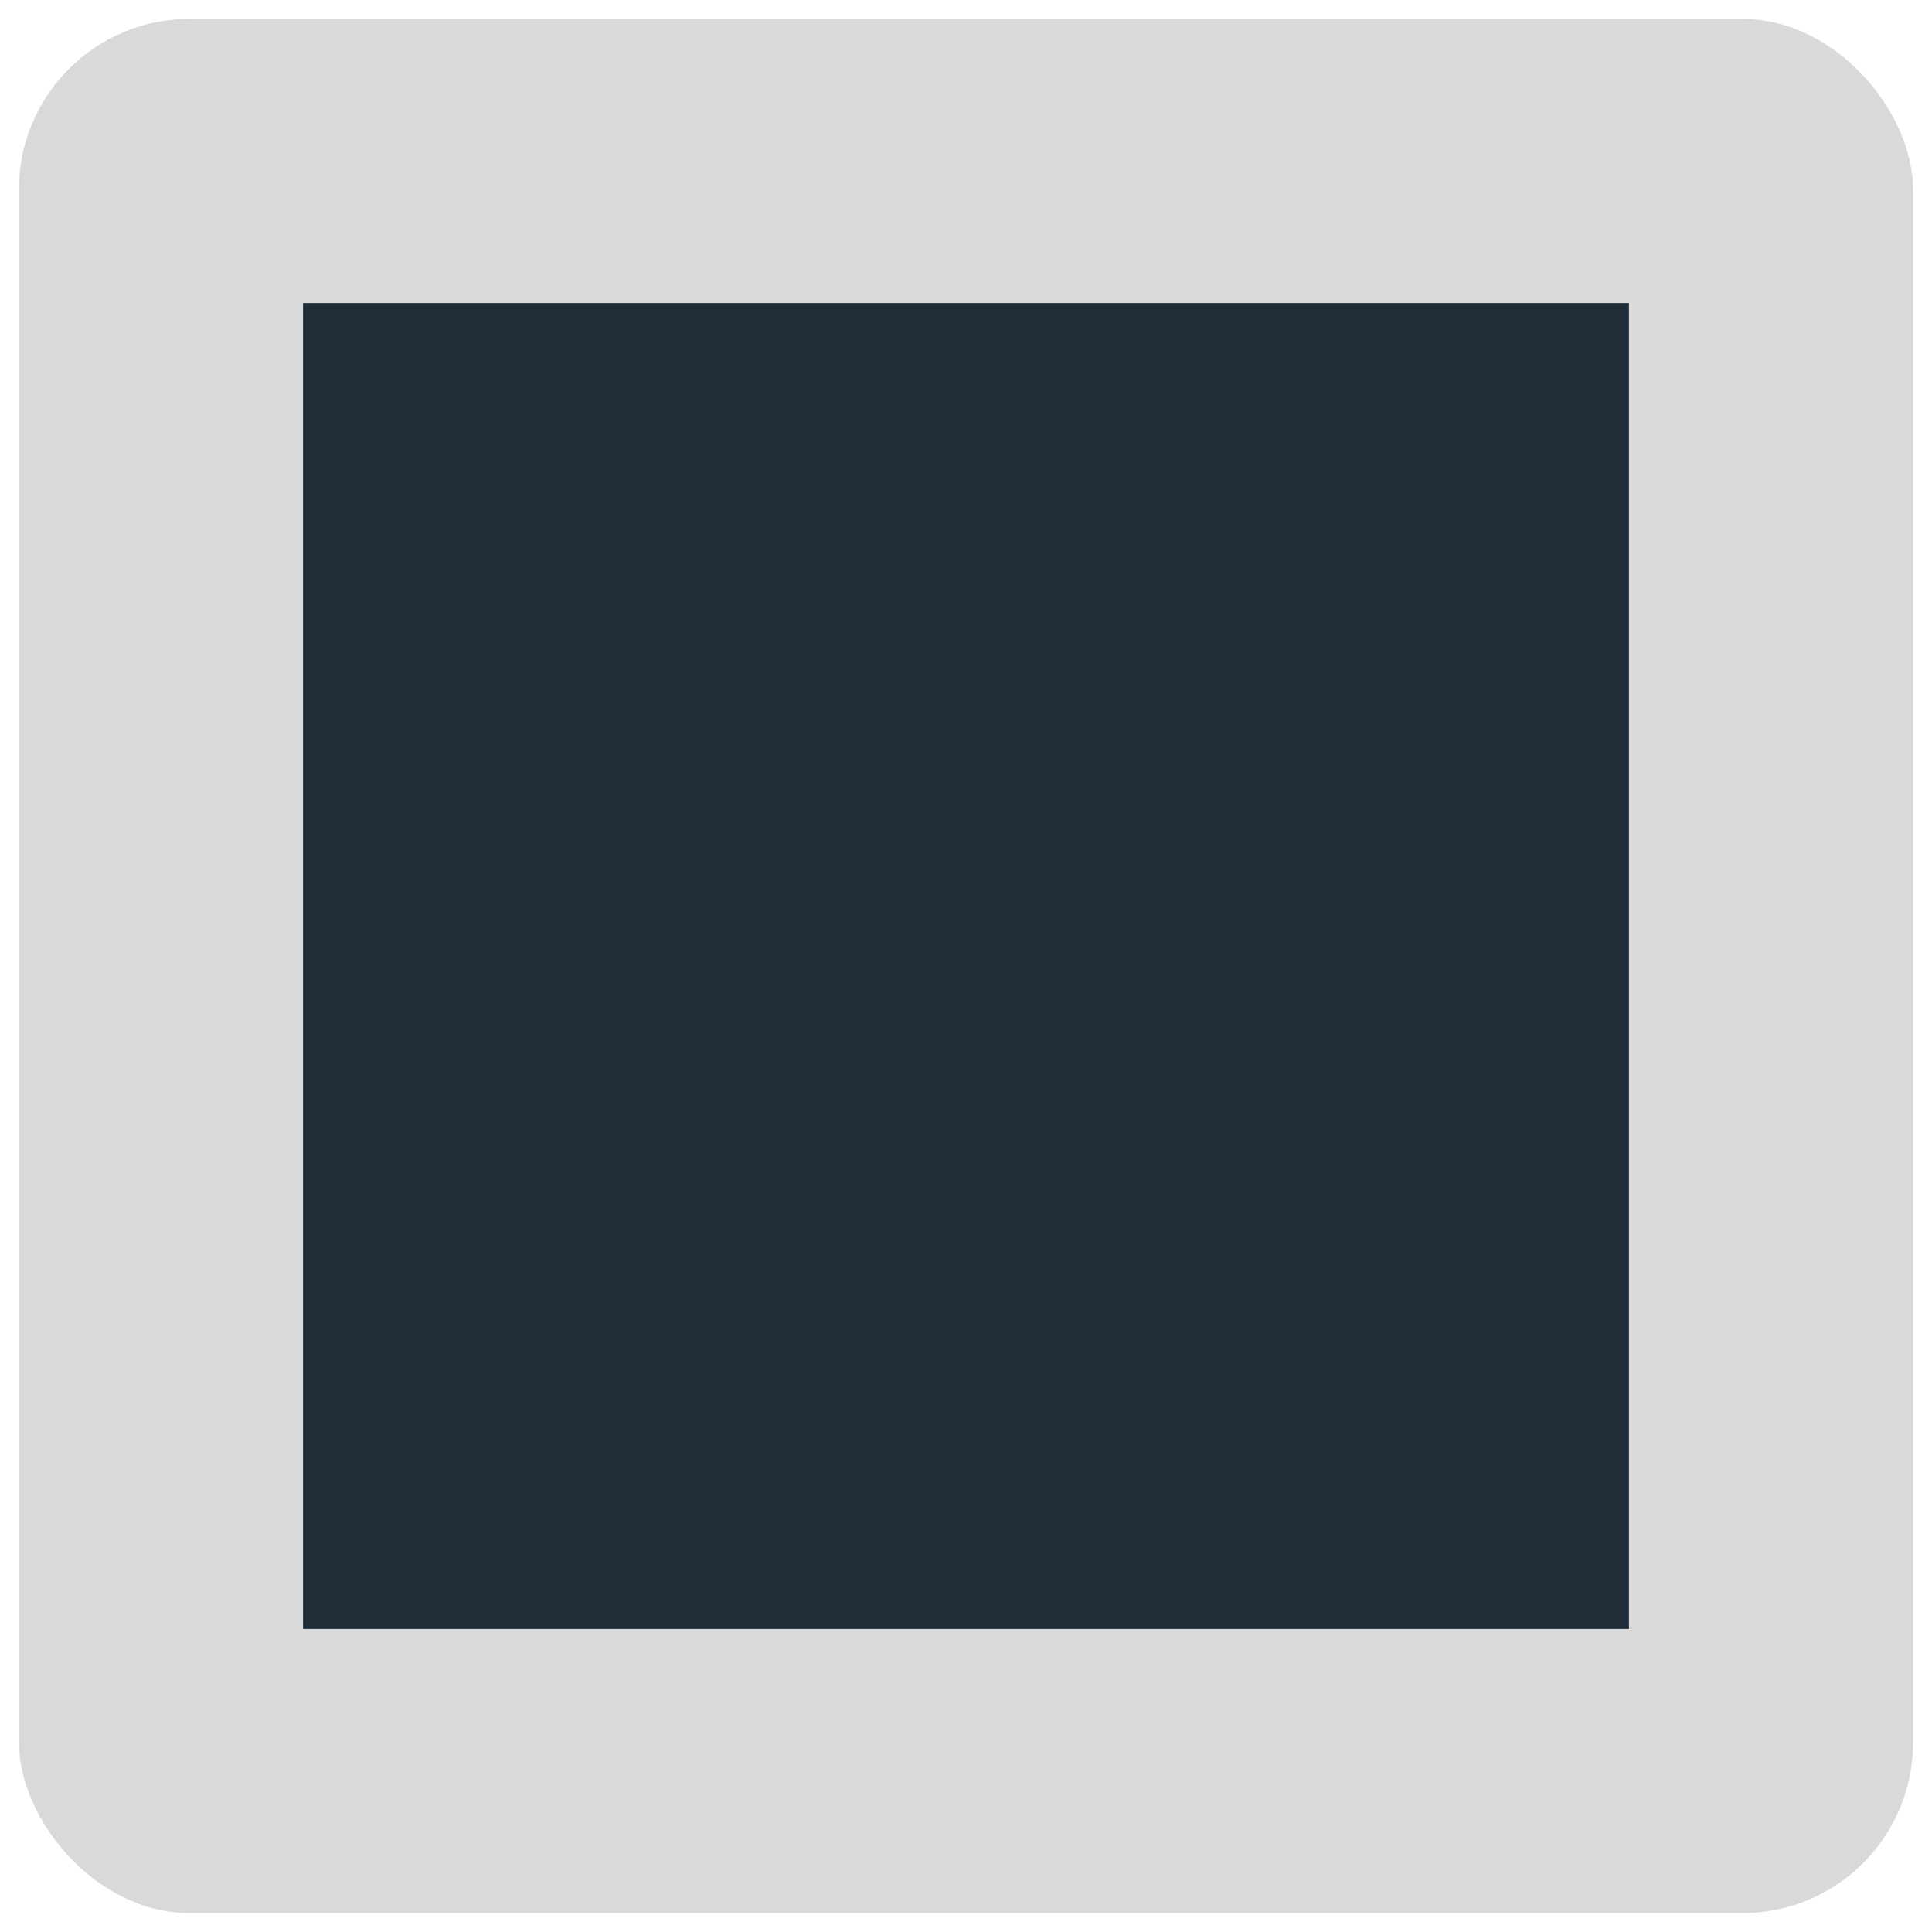
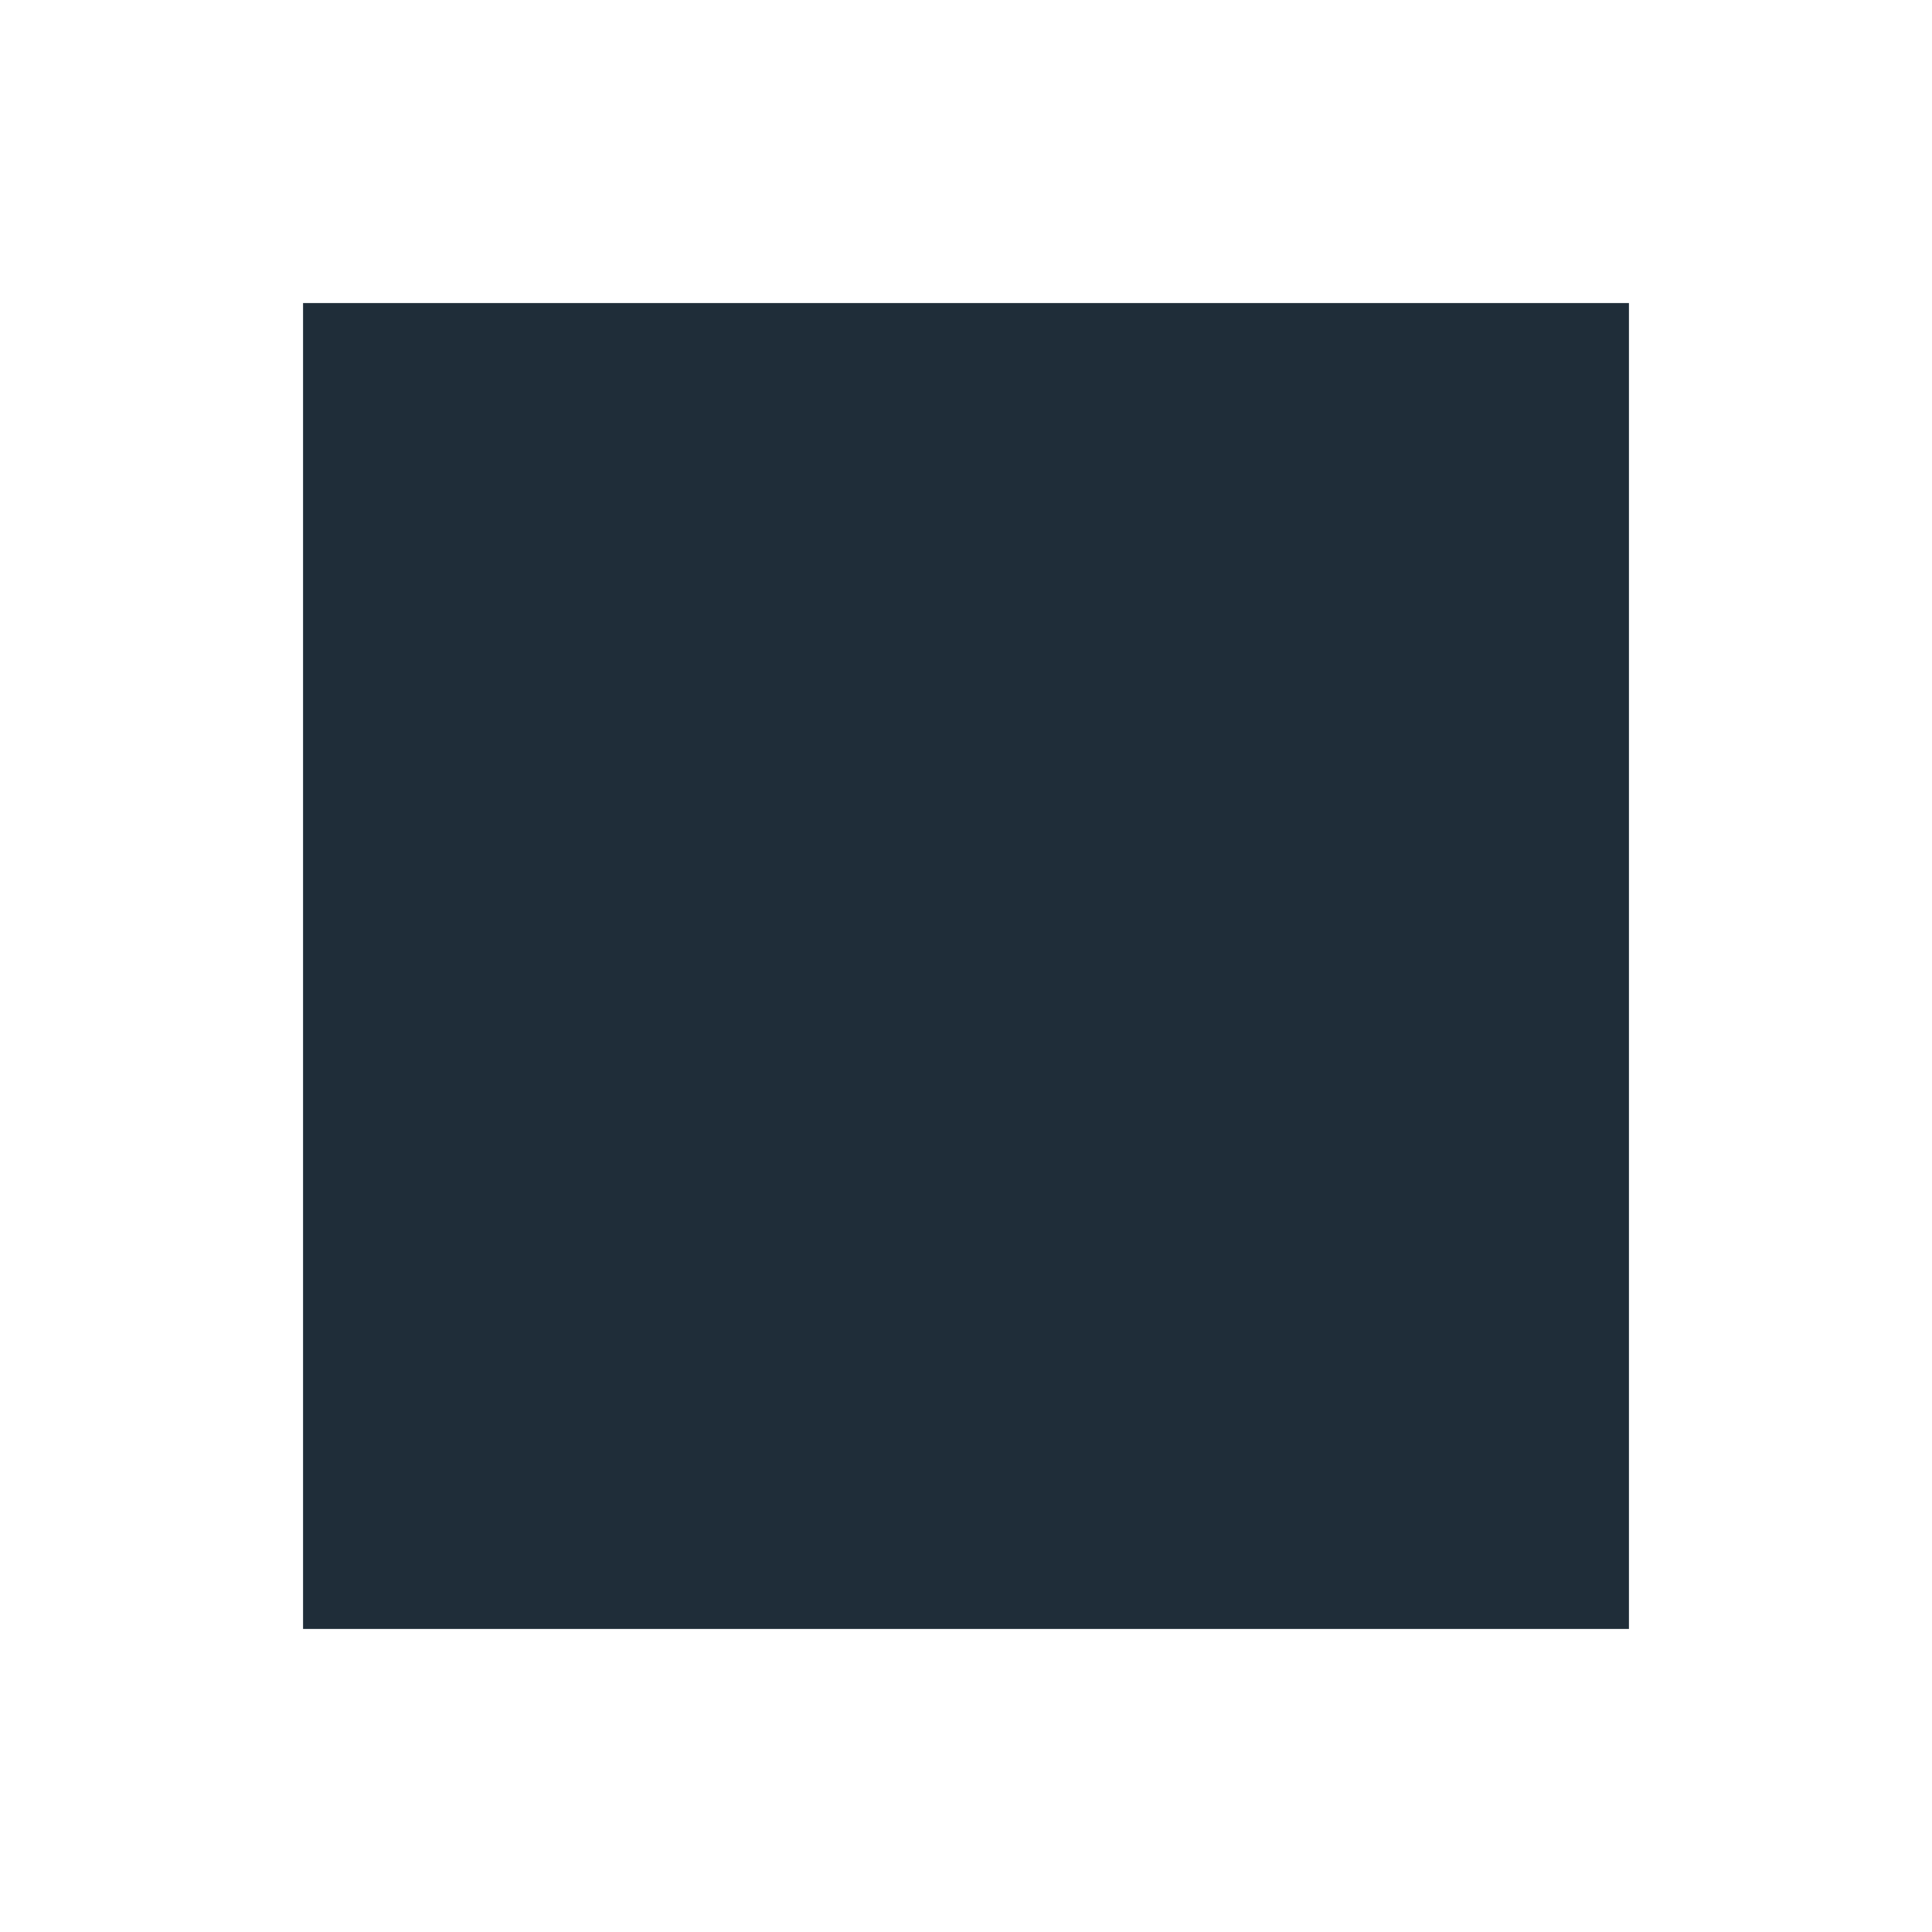
<svg xmlns="http://www.w3.org/2000/svg" fill="none" viewBox="0 0 51 51" height="51" width="51">
-   <rect stroke="" fill="#D9D9D9" rx="4.5" height="50" width="50" y="0.5" x="0.5" />
  <rect fill="#1F2D39" height="35" width="35" y="8" x="8" />
</svg>